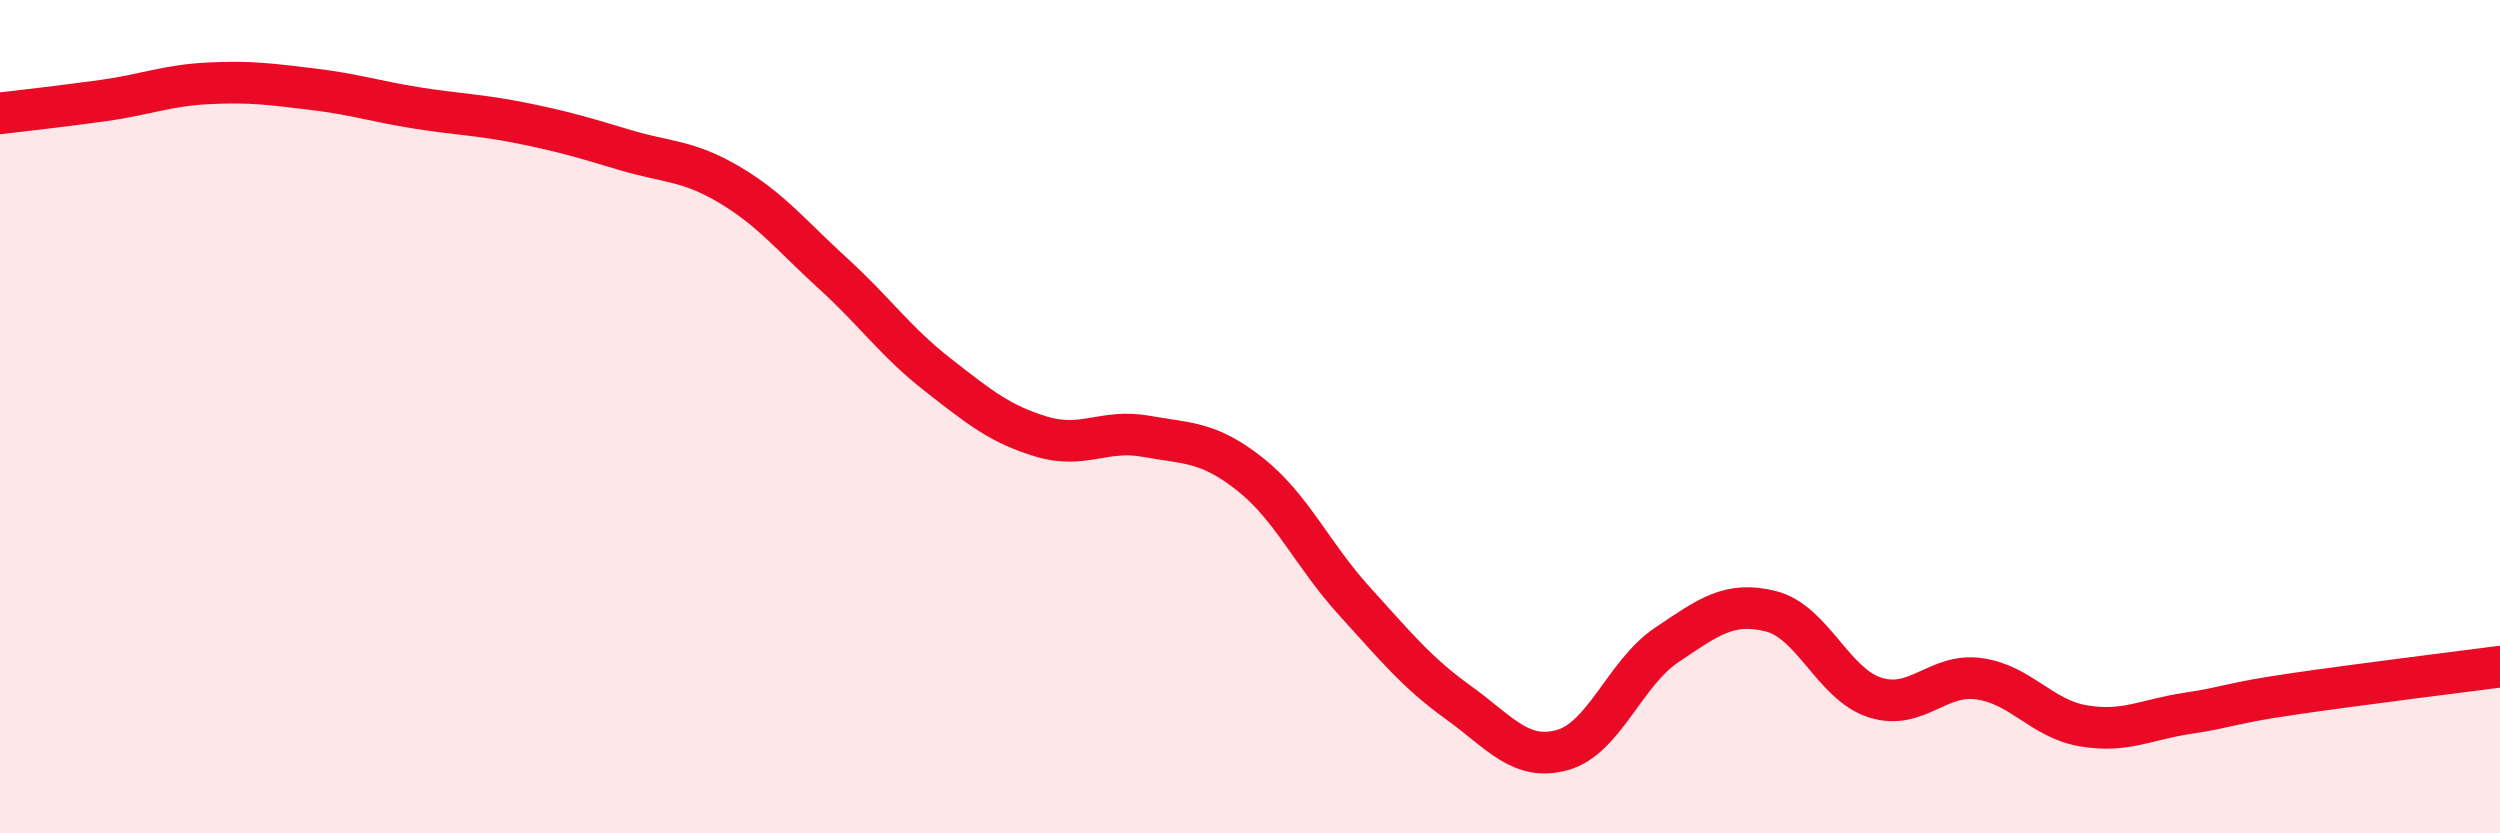
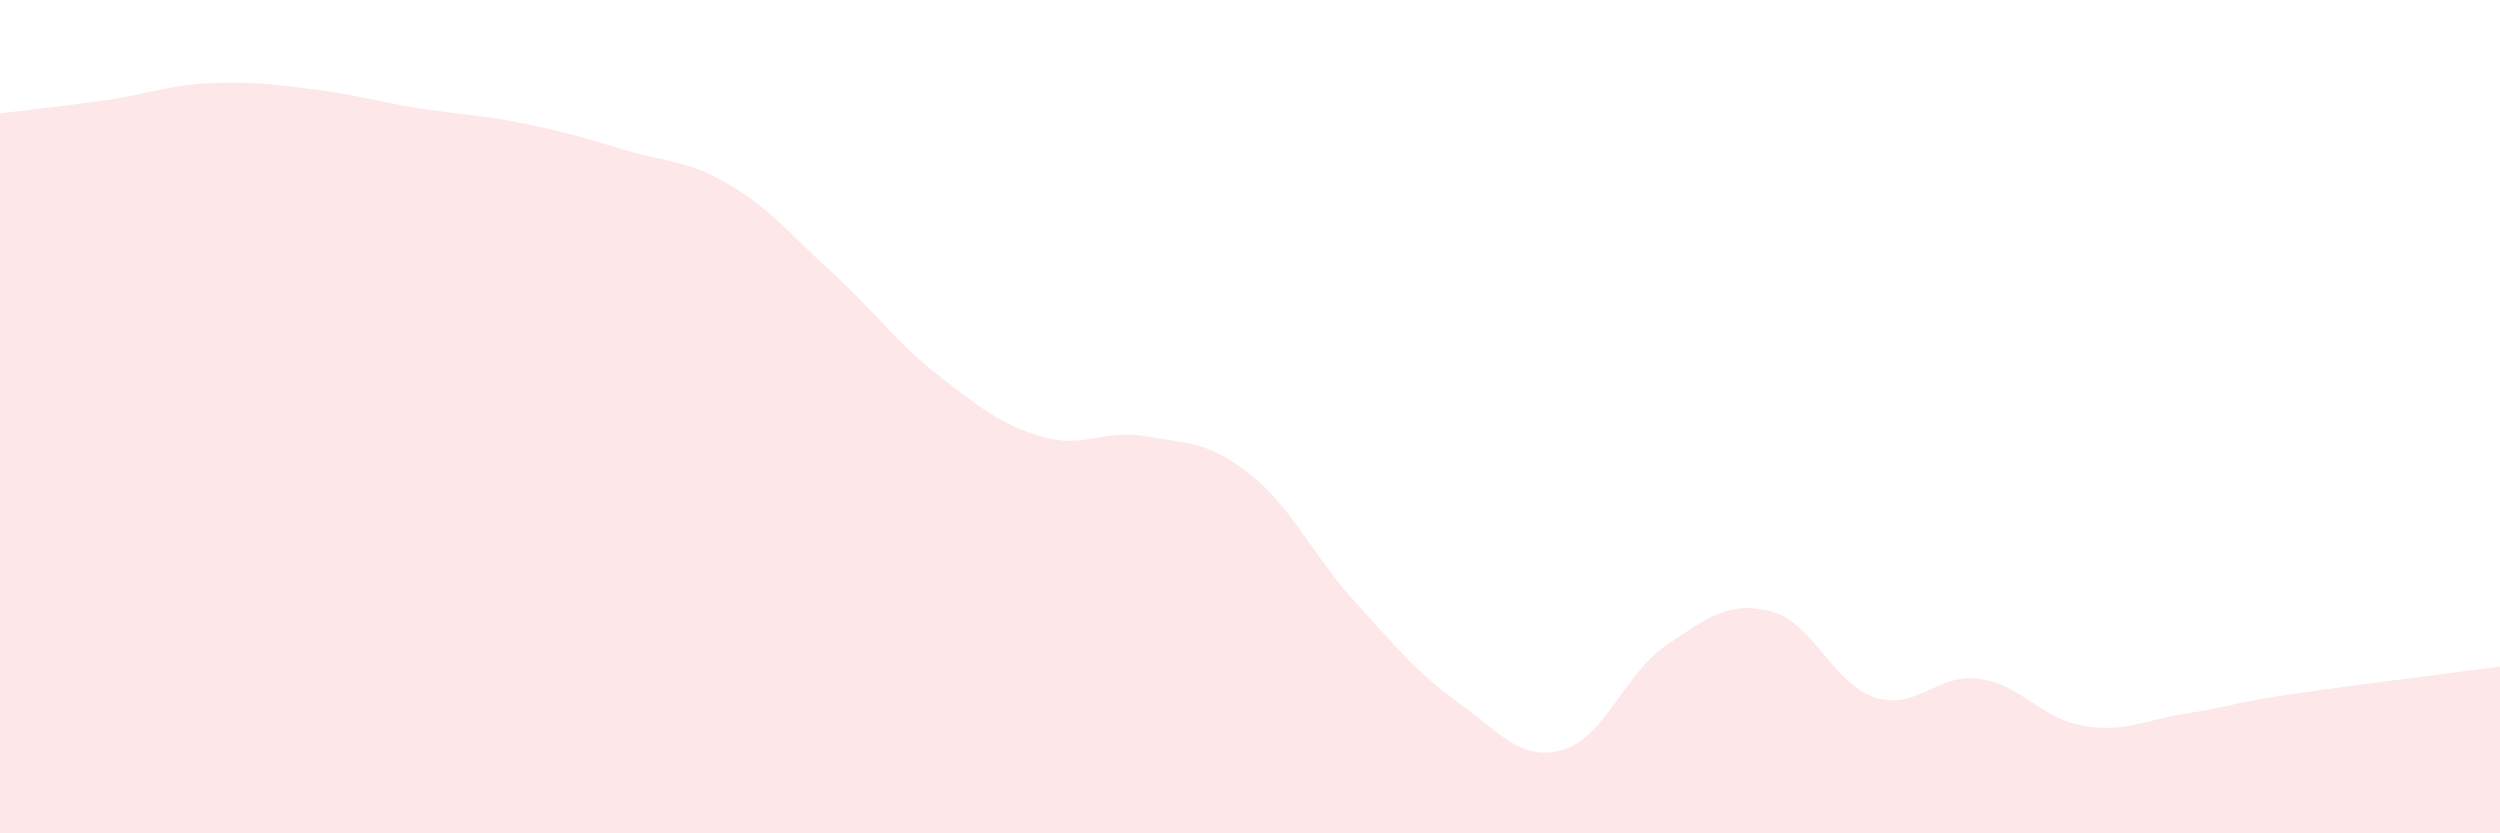
<svg xmlns="http://www.w3.org/2000/svg" width="60" height="20" viewBox="0 0 60 20">
  <path d="M 0,2.72 C 0.5,2.66 1.5,2.55 2.5,2.41 C 3.5,2.27 4,2.05 5,2 C 6,1.95 6.5,2.02 7.5,2.14 C 8.5,2.26 9,2.43 10,2.59 C 11,2.75 11.5,2.75 12.5,2.95 C 13.5,3.15 14,3.3 15,3.6 C 16,3.9 16.5,3.84 17.5,4.43 C 18.5,5.02 19,5.66 20,6.57 C 21,7.48 21.5,8.21 22.5,8.99 C 23.5,9.77 24,10.18 25,10.48 C 26,10.78 26.5,10.29 27.5,10.47 C 28.5,10.65 29,10.59 30,11.38 C 31,12.17 31.5,13.32 32.5,14.42 C 33.5,15.52 34,16.14 35,16.86 C 36,17.58 36.5,18.28 37.5,18 C 38.5,17.72 39,16.15 40,15.48 C 41,14.81 41.5,14.42 42.5,14.67 C 43.5,14.92 44,16.42 45,16.74 C 46,17.06 46.5,16.15 47.5,16.29 C 48.5,16.43 49,17.25 50,17.42 C 51,17.59 51.5,17.27 52.5,17.12 C 53.5,16.97 53.5,16.88 55,16.66 C 56.5,16.44 59,16.13 60,16L60 20L0 20Z" fill="#EB0A25" opacity="0.1" stroke-linecap="round" stroke-linejoin="round" />
-   <path d="M 0,2.72 C 0.5,2.66 1.5,2.55 2.5,2.41 C 3.5,2.27 4,2.05 5,2 C 6,1.95 6.5,2.02 7.5,2.14 C 8.5,2.26 9,2.43 10,2.59 C 11,2.75 11.5,2.75 12.5,2.95 C 13.5,3.15 14,3.3 15,3.6 C 16,3.9 16.5,3.84 17.5,4.43 C 18.5,5.02 19,5.66 20,6.57 C 21,7.48 21.5,8.21 22.5,8.99 C 23.5,9.77 24,10.18 25,10.48 C 26,10.78 26.5,10.29 27.5,10.47 C 28.5,10.65 29,10.59 30,11.38 C 31,12.17 31.5,13.32 32.5,14.42 C 33.5,15.52 34,16.14 35,16.86 C 36,17.58 36.5,18.28 37.5,18 C 38.5,17.72 39,16.15 40,15.48 C 41,14.81 41.5,14.42 42.5,14.67 C 43.5,14.92 44,16.42 45,16.74 C 46,17.06 46.5,16.15 47.5,16.29 C 48.5,16.43 49,17.25 50,17.42 C 51,17.59 51.5,17.27 52.5,17.12 C 53.5,16.97 53.5,16.88 55,16.66 C 56.5,16.44 59,16.13 60,16" stroke="#EB0A25" stroke-width="1" fill="none" stroke-linecap="round" stroke-linejoin="round" />
</svg>